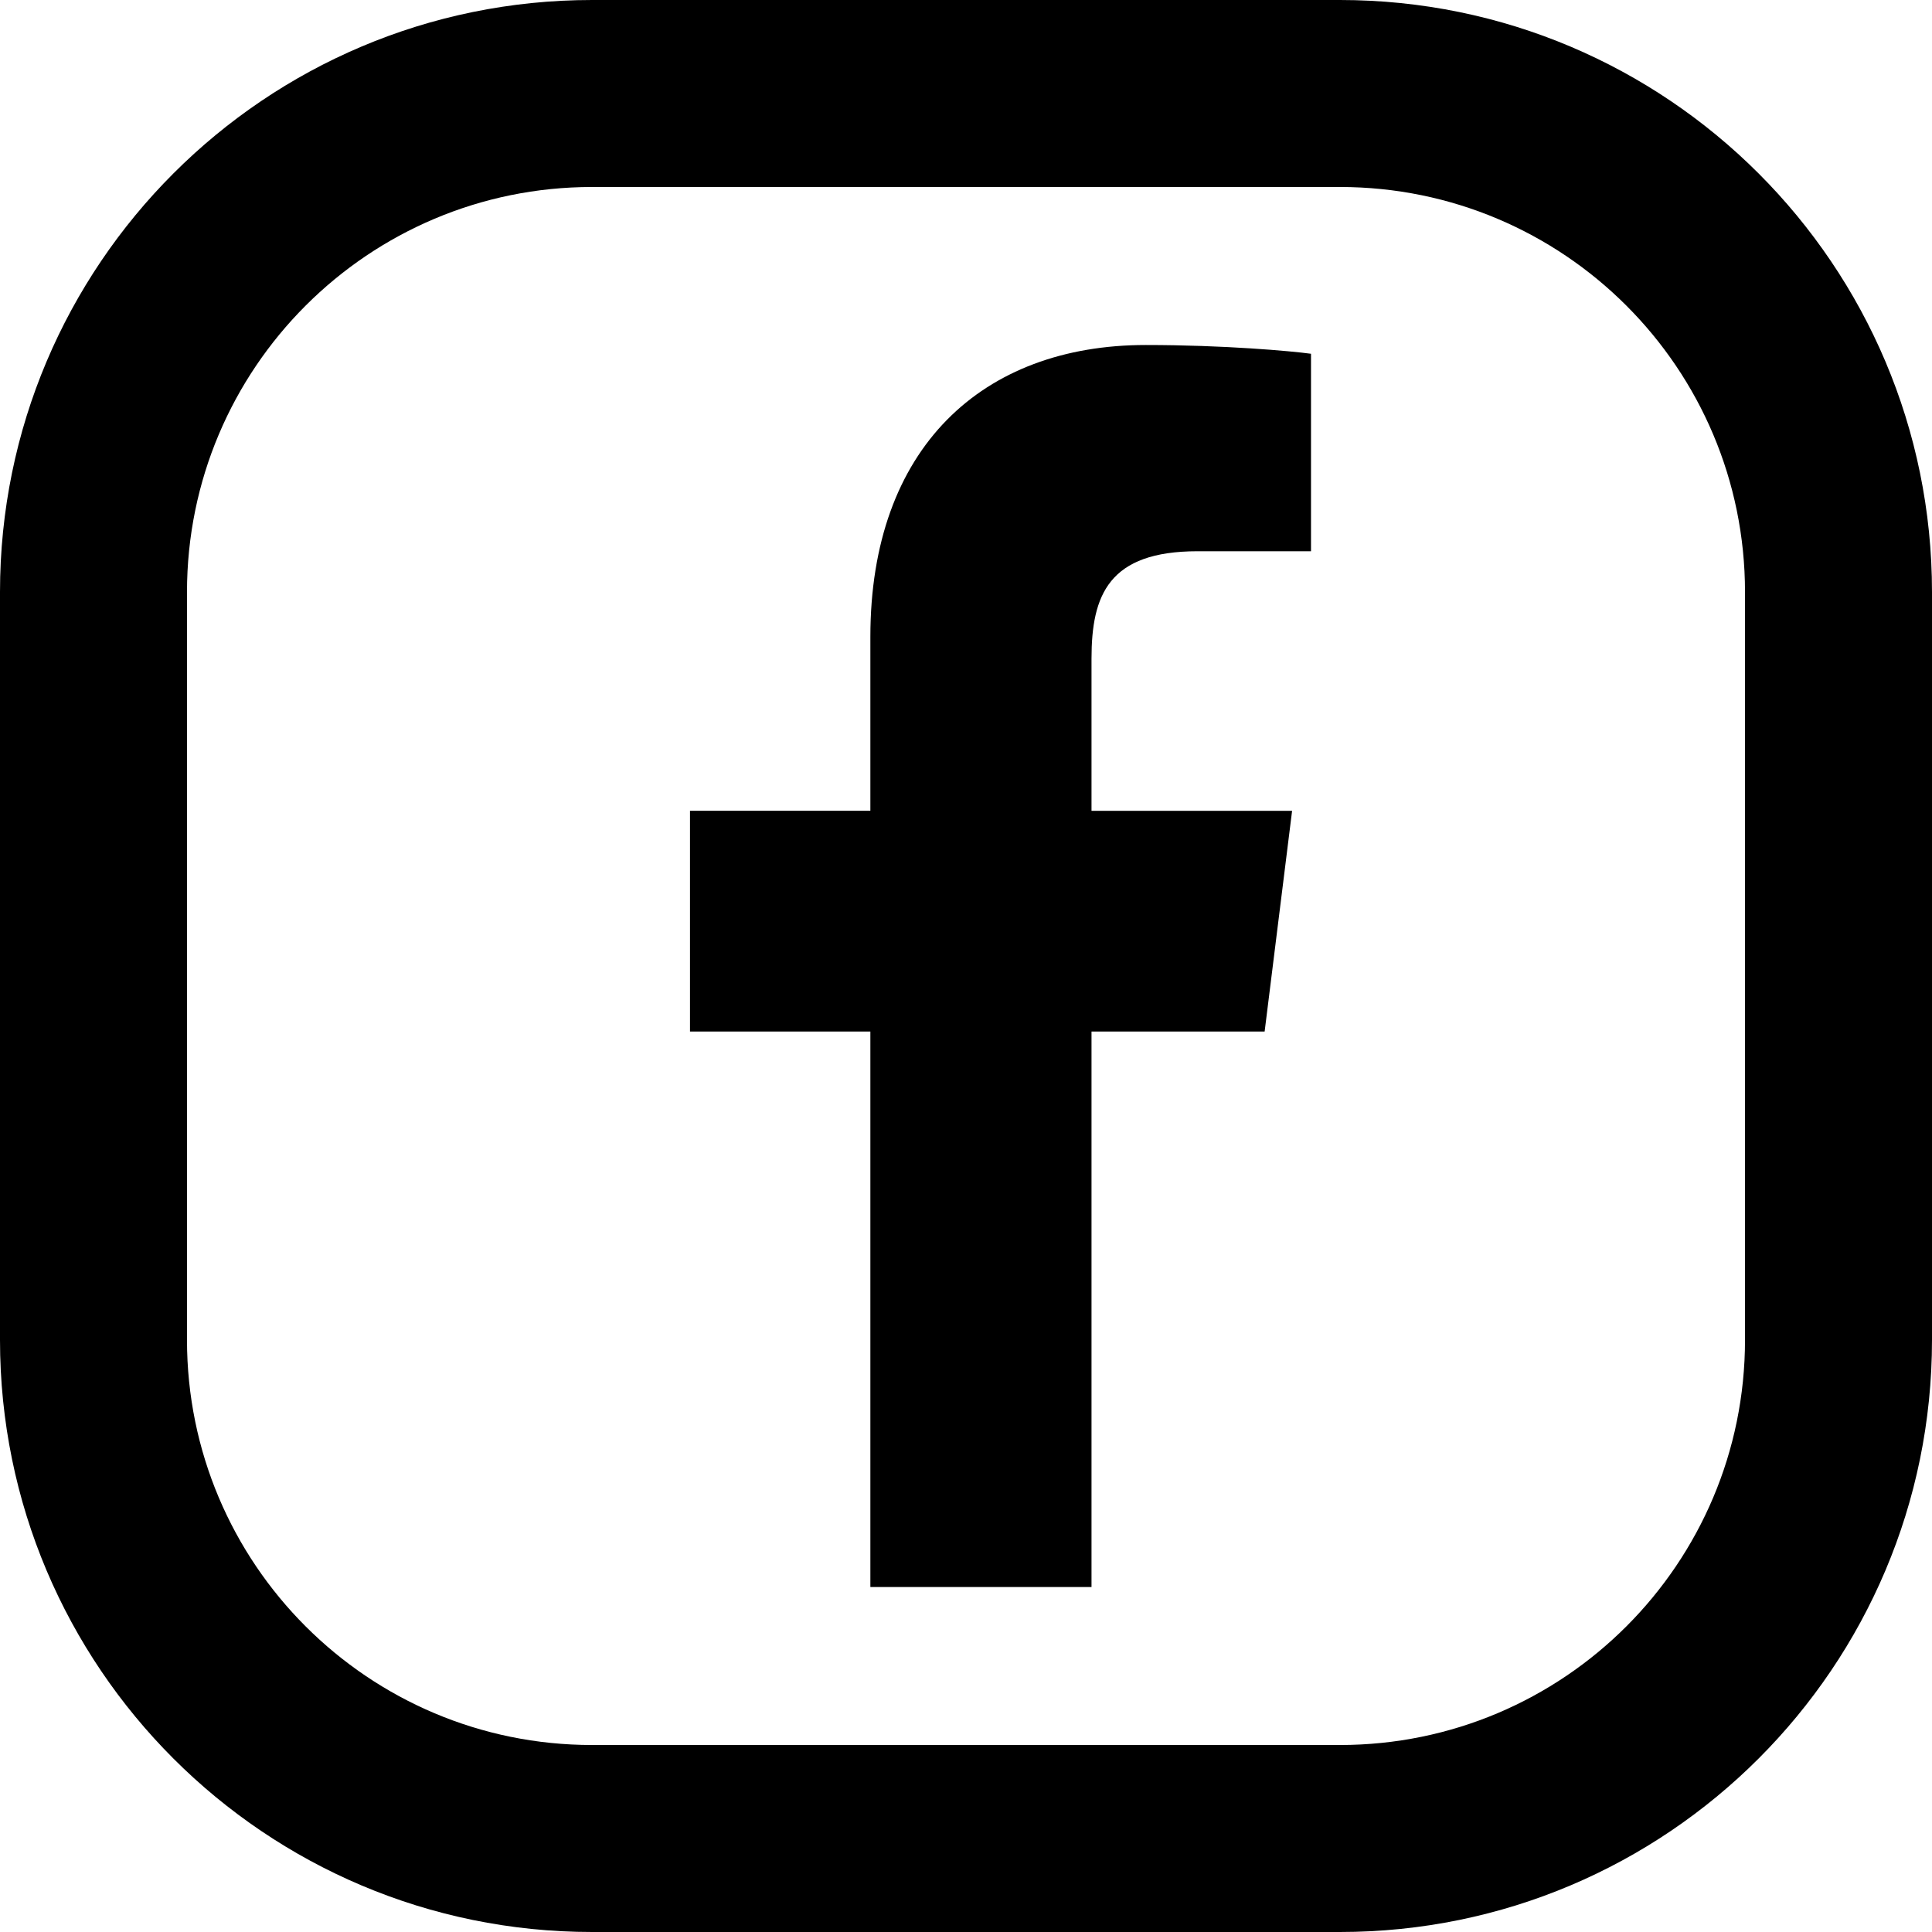
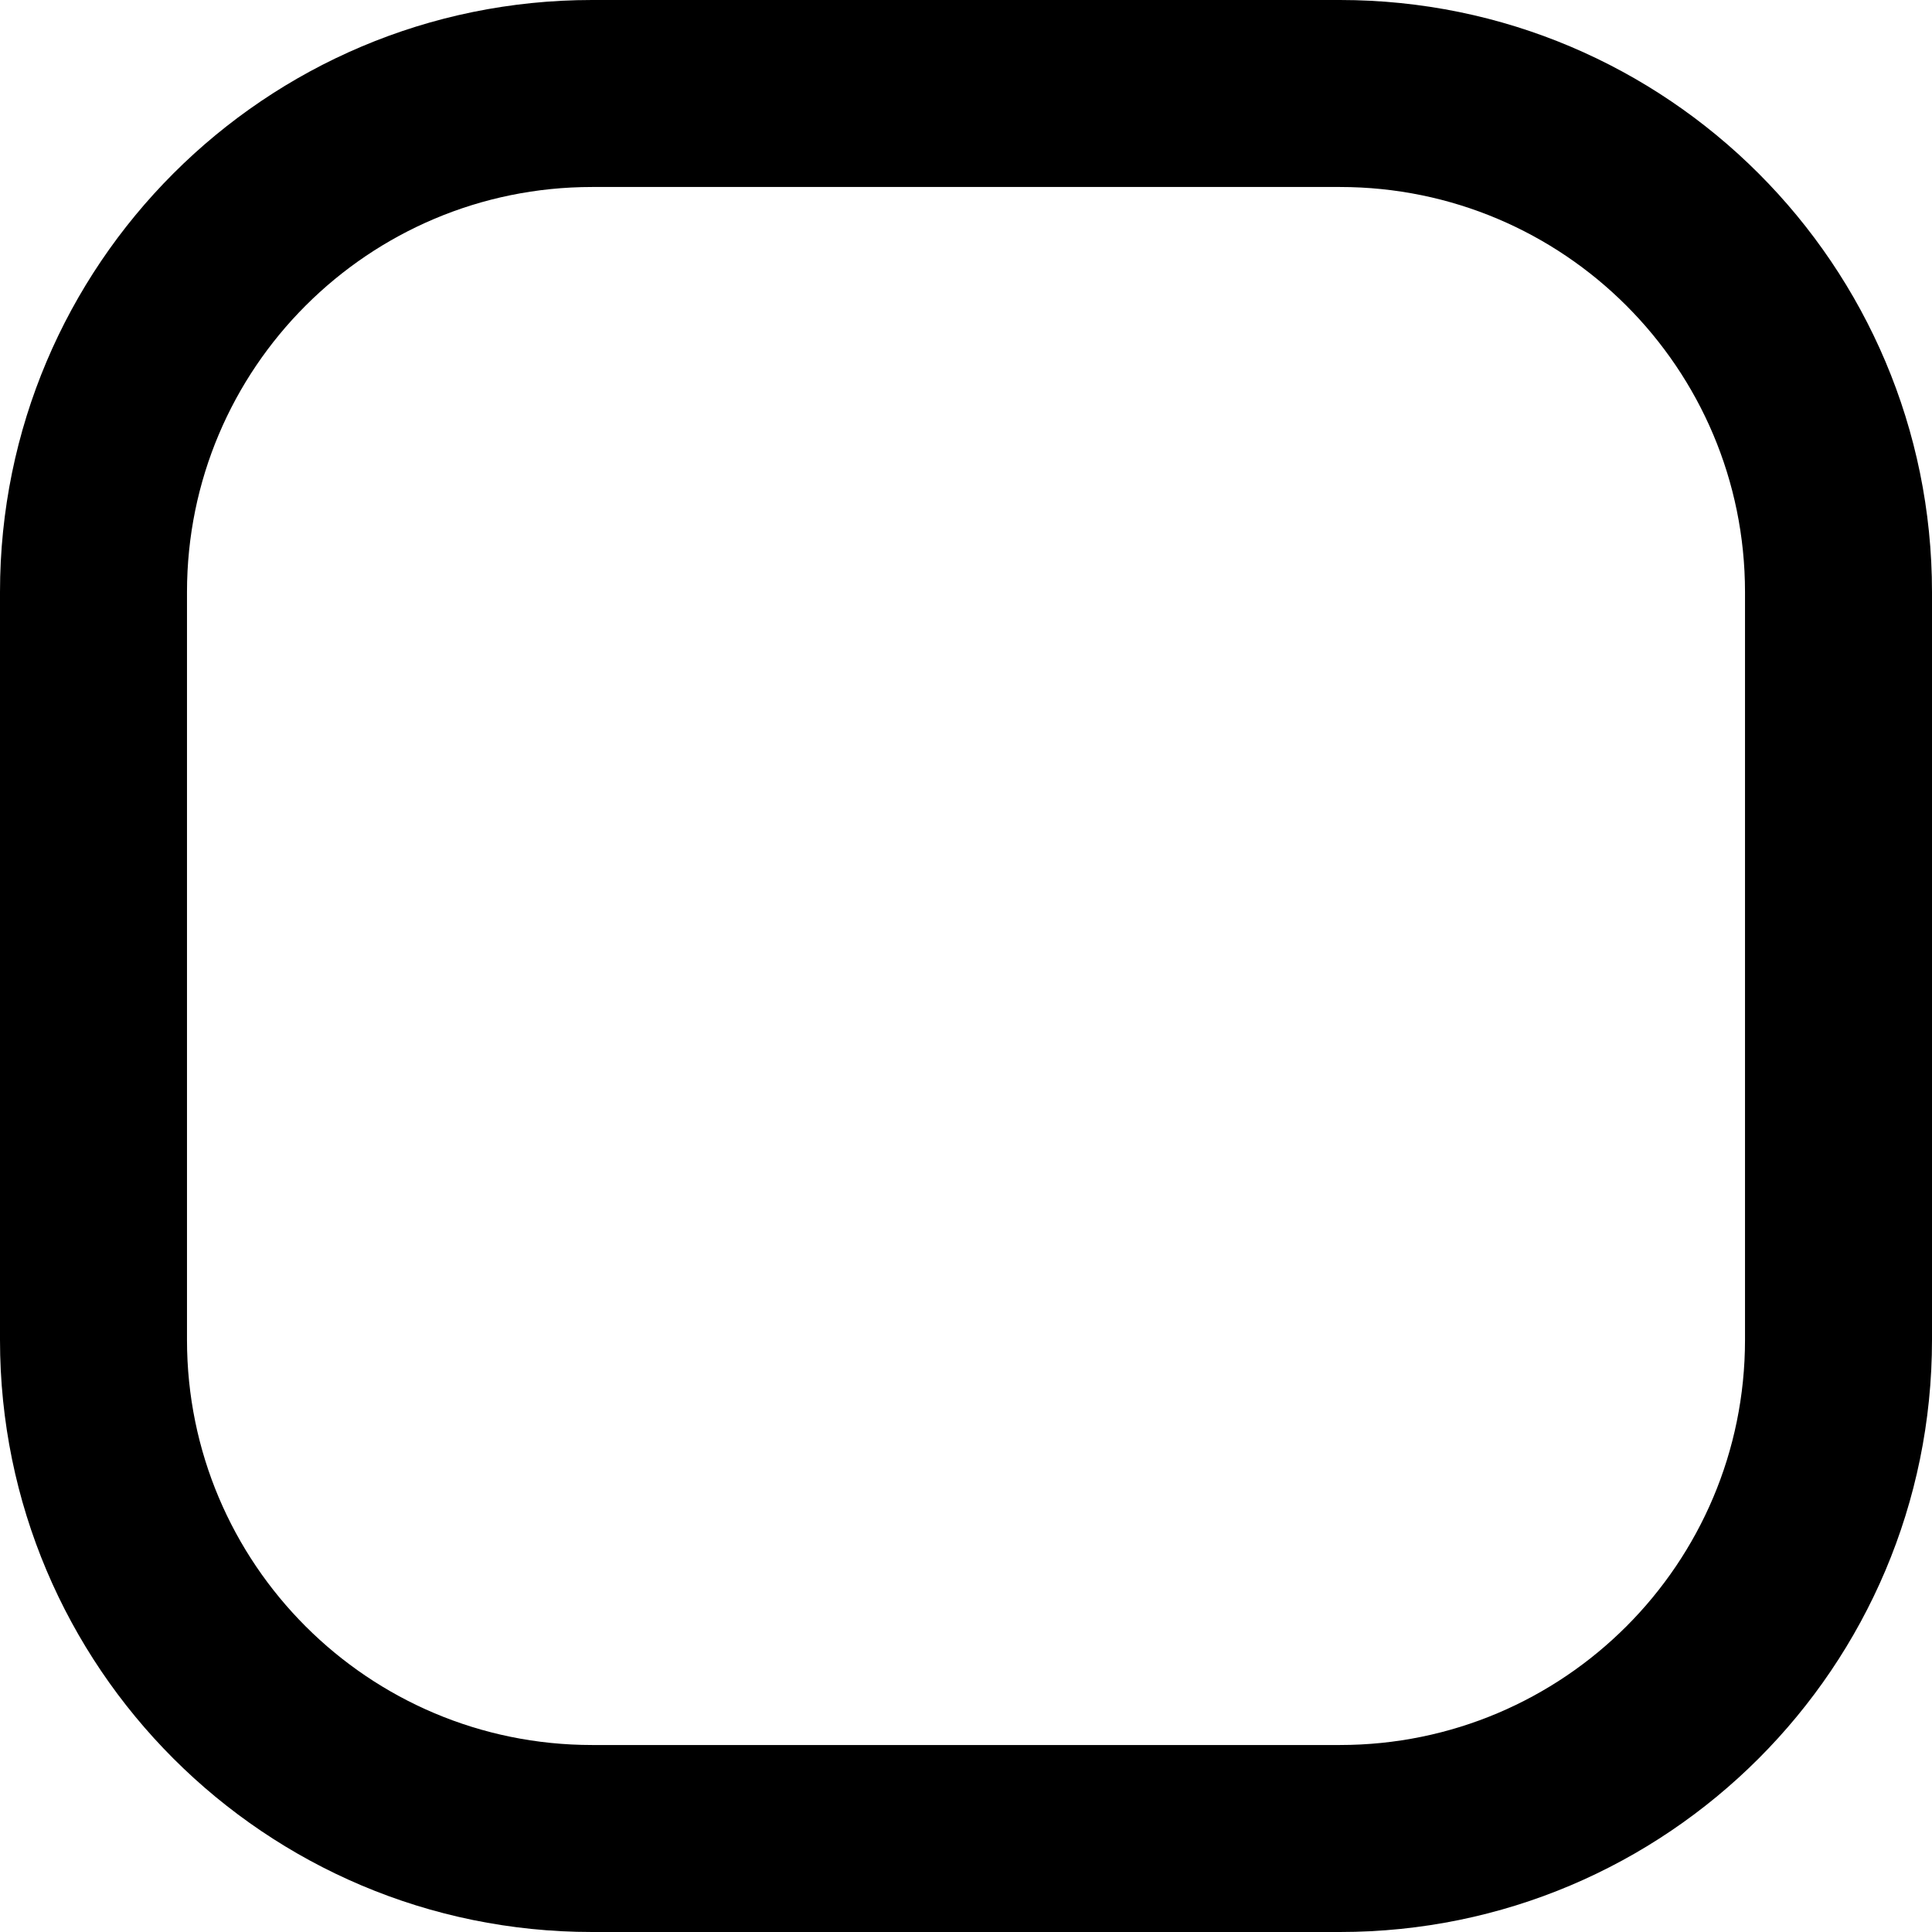
<svg xmlns="http://www.w3.org/2000/svg" width="28" height="28" viewBox="0 0 28 28" fill="none">
-   <path d="M17.357 7.989H19V5.127C18.716 5.088 17.742 5 16.606 5C14.237 5 12.614 6.49 12.614 9.229V11.75H10V14.95H12.614V23H15.819V14.95H18.328L18.726 11.751H15.819V9.546C15.819 8.622 16.069 7.989 17.357 7.989Z" fill="black" />
  <path fill-rule="evenodd" clip-rule="evenodd" d="M0 8.581C0 3.842 3.842 0 8.581 0H19.419C24.158 0 28 3.842 28 8.581V19.419C28 24.158 24.158 28 19.419 28H8.581C3.842 28 0 24.158 0 19.419V8.581ZM8.581 2.71C5.338 2.71 2.71 5.338 2.71 8.581V19.419C2.71 22.662 5.338 25.29 8.581 25.29H19.419C22.662 25.29 25.29 22.662 25.29 19.419V8.581C25.29 5.338 22.662 2.71 19.419 2.71H8.581Z" fill="black" />
</svg>